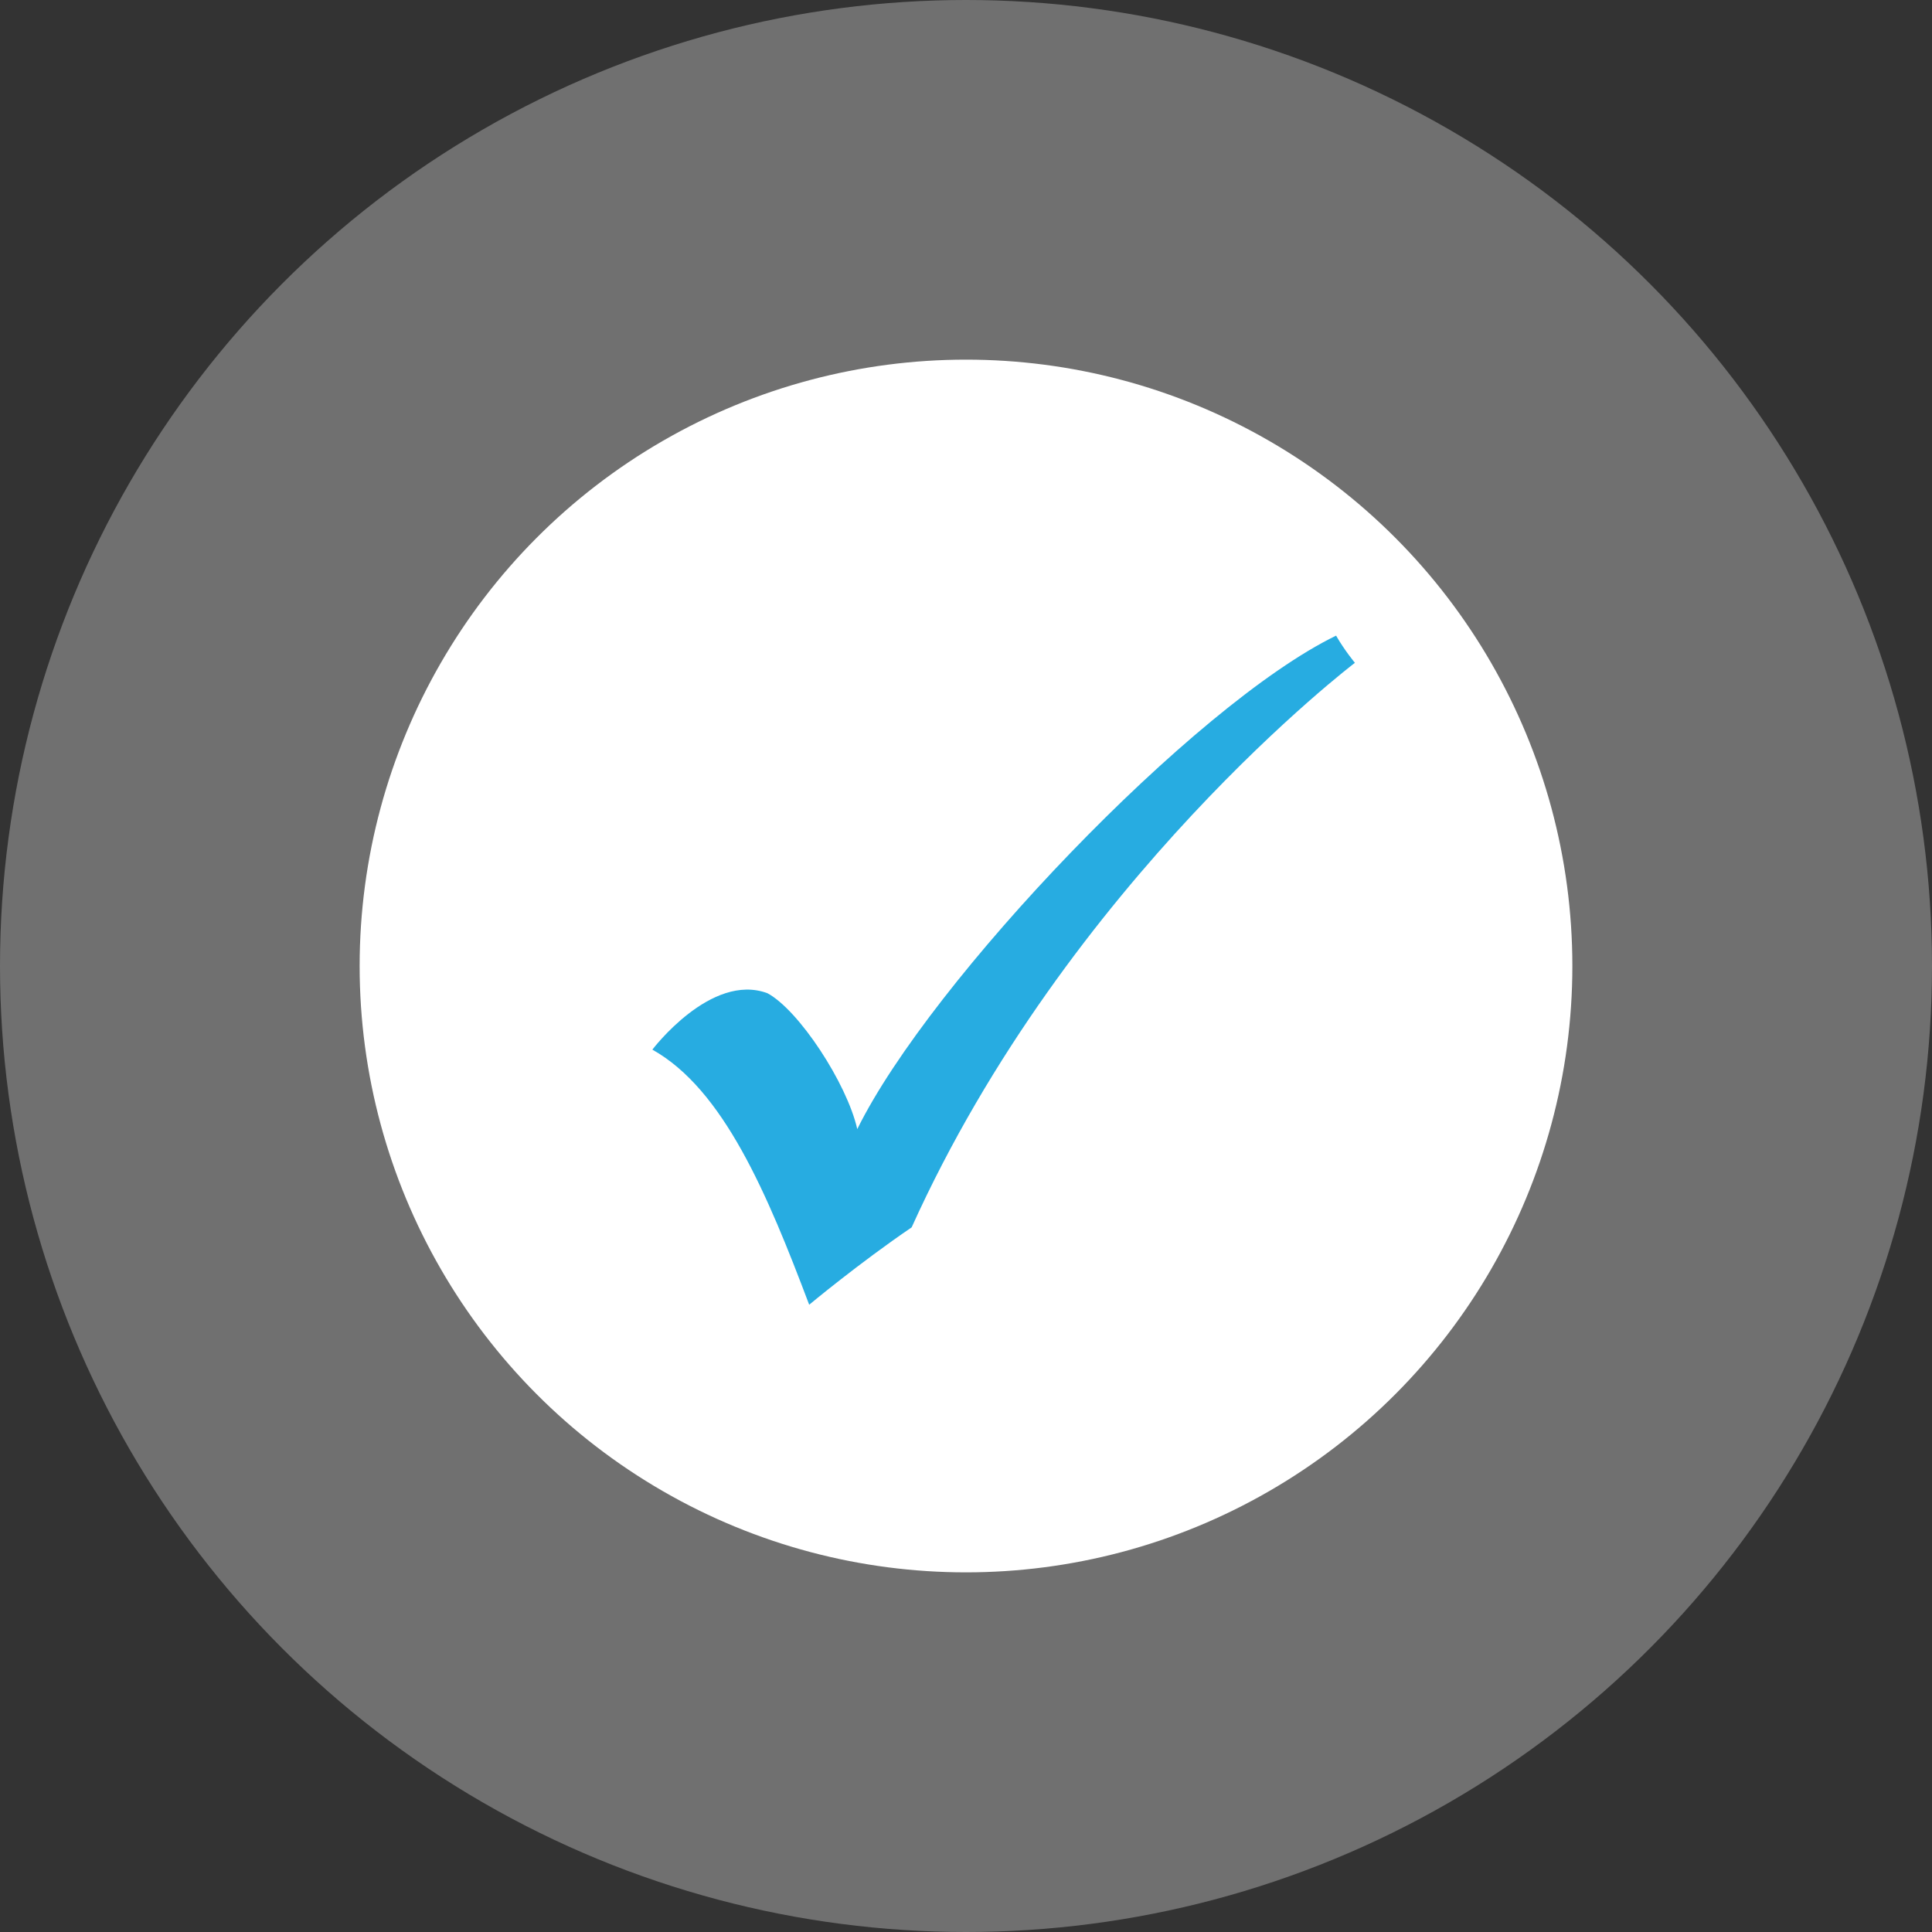
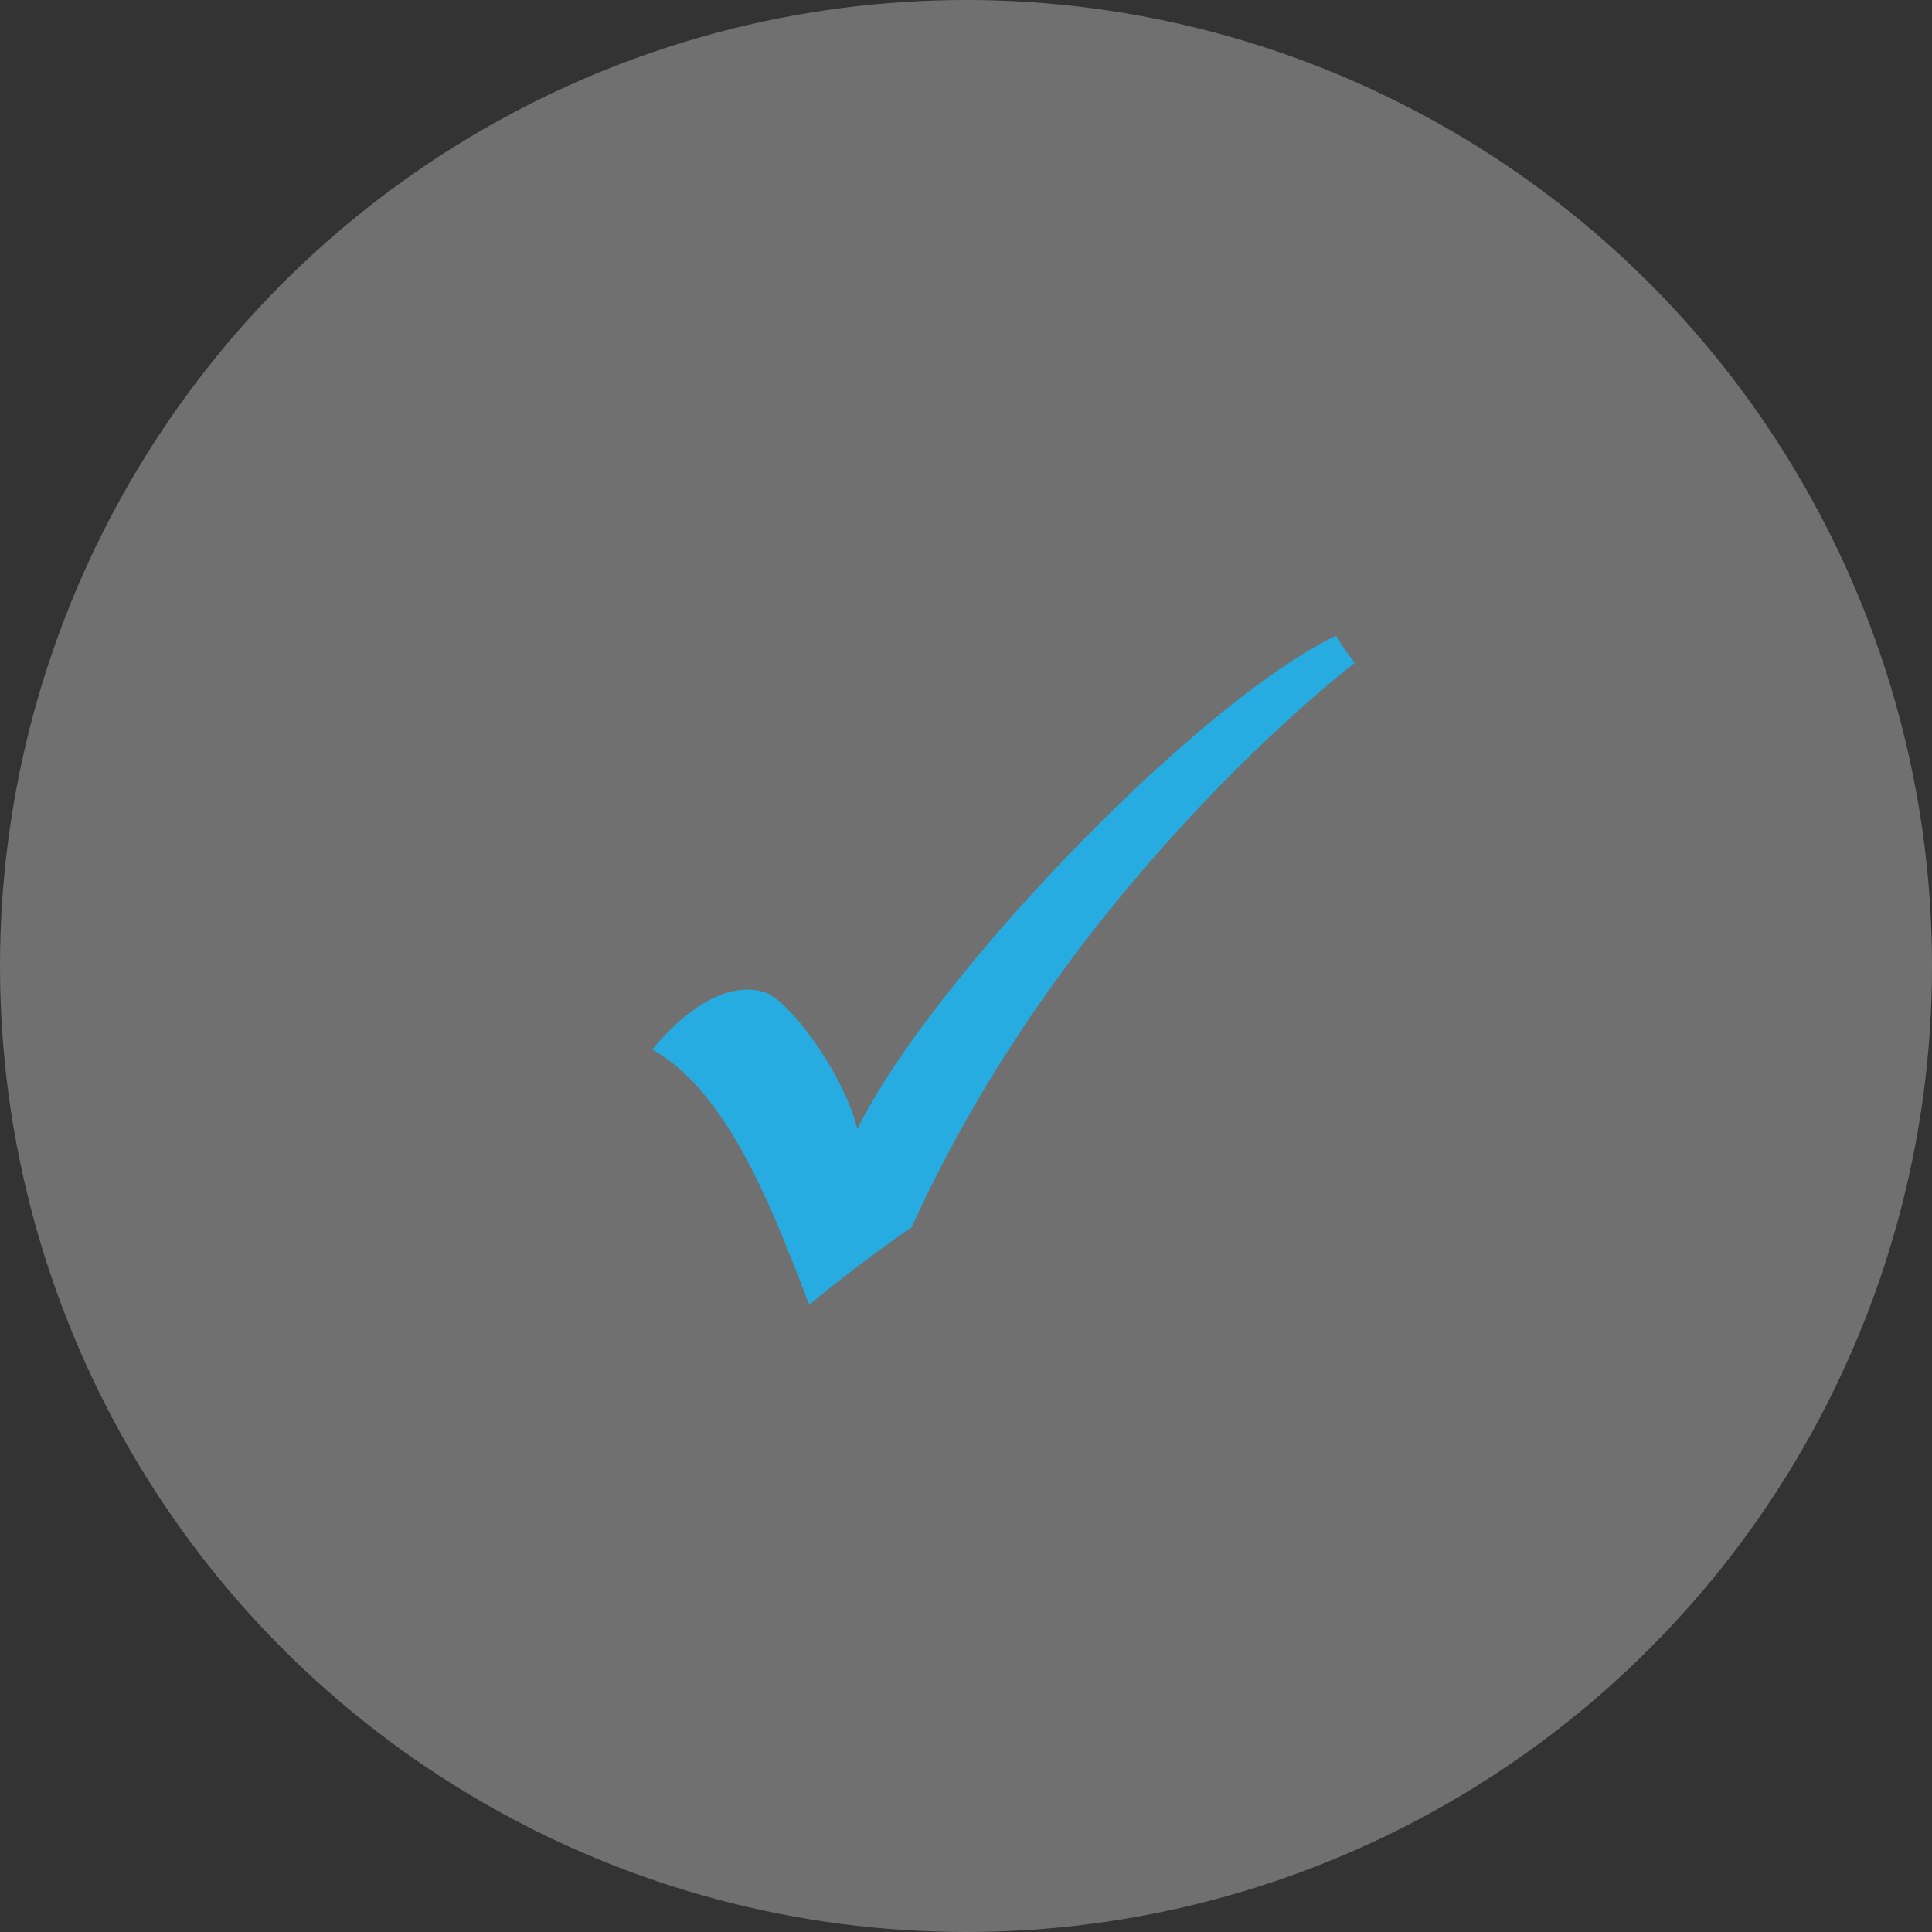
<svg xmlns="http://www.w3.org/2000/svg" version="1.1" id="Calque_1" x="0px" y="0px" viewBox="0 0 92.4 92.4" style="enable-background:new 0 0 92.4 92.4;" xml:space="preserve">
  <rect x="0" y="0" width="92.4" height="92.4" fill="#333333" stroke="none" />
  <style type="text/css">
	.st0{opacity:0.3;fill:#FFFFFF;}
	.st1{fill:#FFFFFF;}
	.st2{fill:#27ACE1;}
</style>
  <g>
    <circle class="st0" cx="46.2" cy="46.2" r="46.2" />
-     <circle class="st1" cx="46.2" cy="46.2" r="29" />
    <path class="st2" d="M31.2,50.2c0,0,2.8-3.7,5.5-2.7c1.5,0.8,3.8,4.3,4.3,6.5c3.5-7.1,16.1-20.3,22.9-23.6c0.4,0.7,0.9,1.3,0.9,1.3   s-13.7,10.4-21.2,27c-2.5,1.7-4.9,3.7-4.9,3.7C36.7,57.1,34.6,52.1,31.2,50.2z" />
  </g>
</svg>